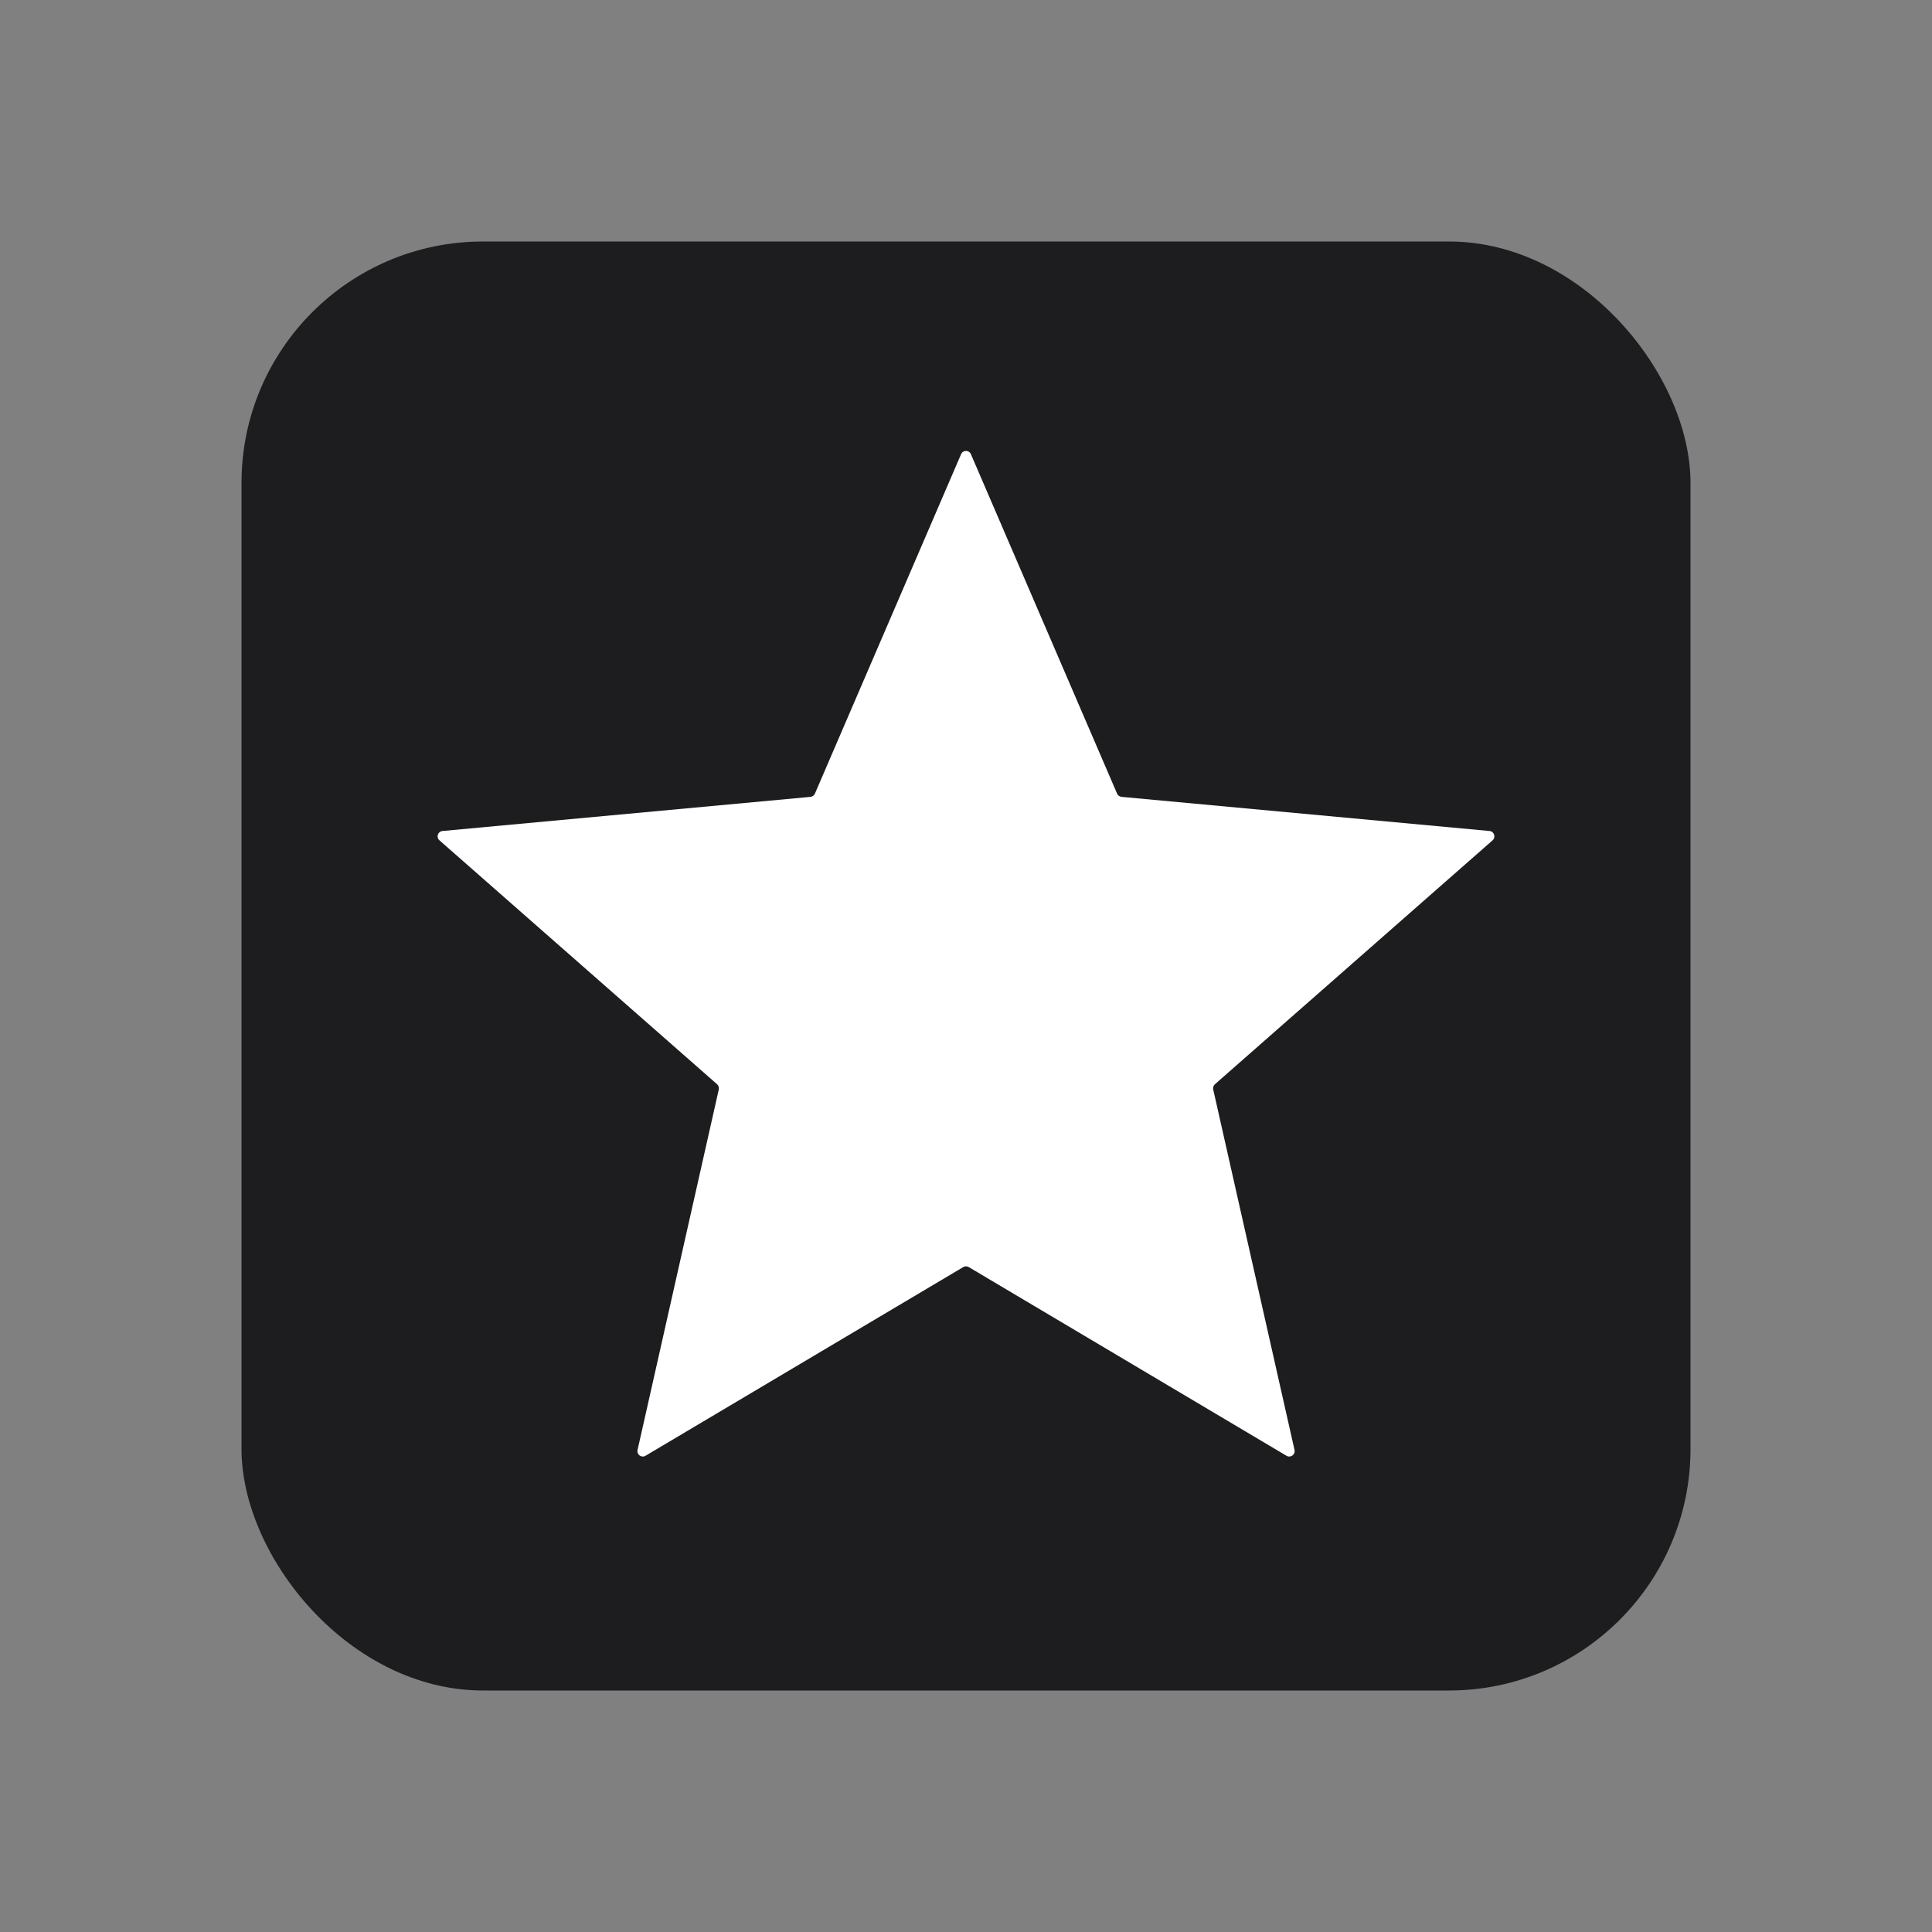
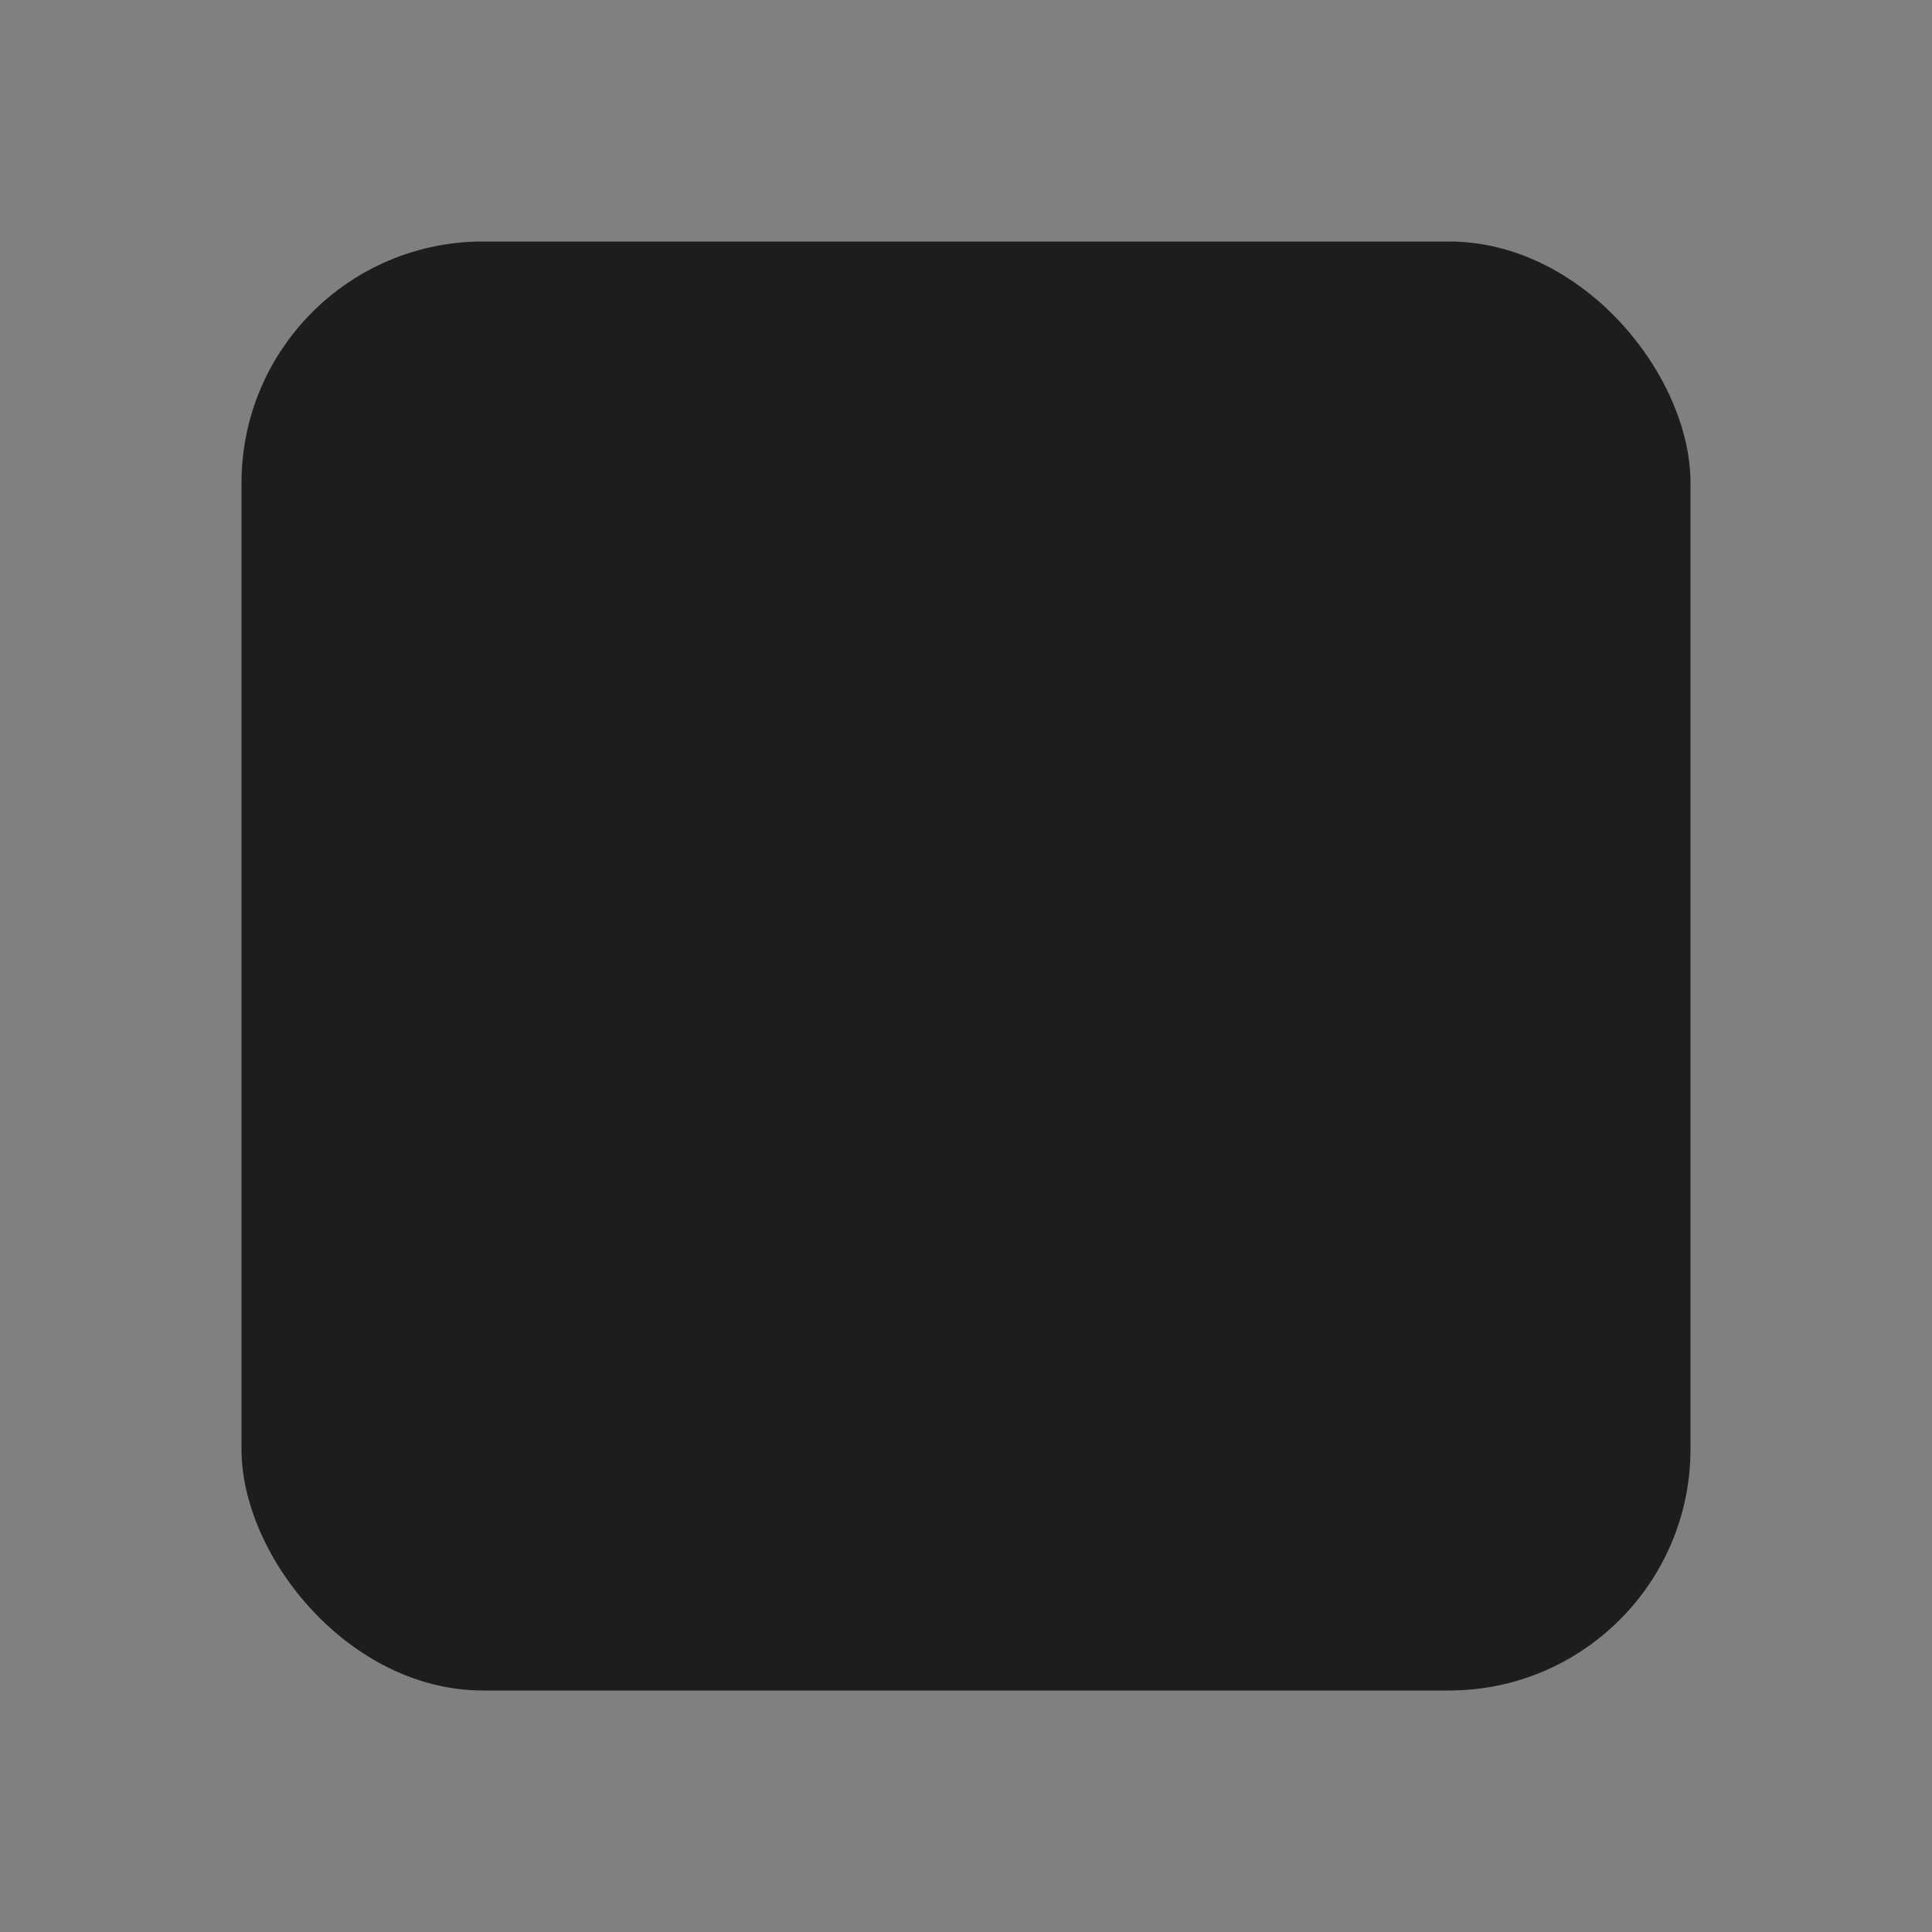
<svg xmlns="http://www.w3.org/2000/svg" width="24" height="24" viewBox="0 0 24 24" fill="none">
  <rect x="0" y="0" width="24" height="24" fill="#808080" stroke="none" />
  <rect x="3" y="3" width="18" height="18" rx="3" fill="#1D1D1F" />
-   <path d="M11.939 5.642C11.962 5.588 12.038 5.588 12.061 5.642L13.877 9.859C13.887 9.881 13.908 9.896 13.932 9.899L18.503 10.323C18.561 10.328 18.585 10.4 18.541 10.439L15.092 13.469C15.074 13.485 15.066 13.51 15.071 13.534L16.081 18.012C16.093 18.069 16.032 18.114 15.981 18.084L12.034 15.74C12.013 15.728 11.987 15.728 11.966 15.74L8.019 18.084C7.968 18.114 7.907 18.069 7.92 18.012L8.929 13.534C8.934 13.51 8.926 13.485 8.908 13.469L5.459 10.439C5.415 10.4 5.439 10.328 5.497 10.323L10.068 9.899C10.092 9.896 10.113 9.881 10.123 9.859L11.939 5.642Z" fill="white" />
</svg>